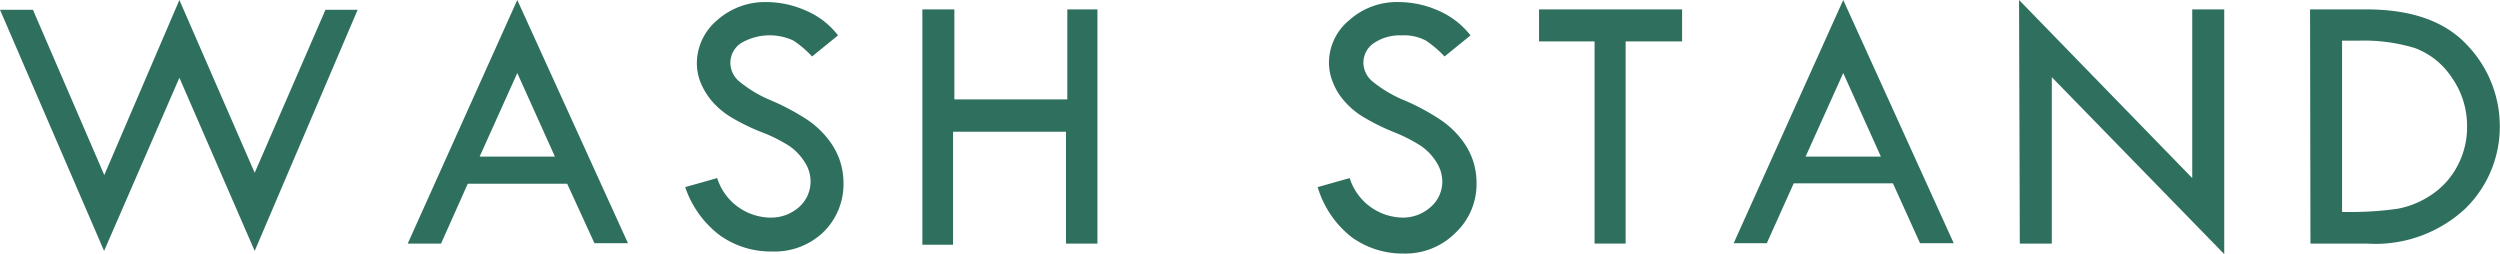
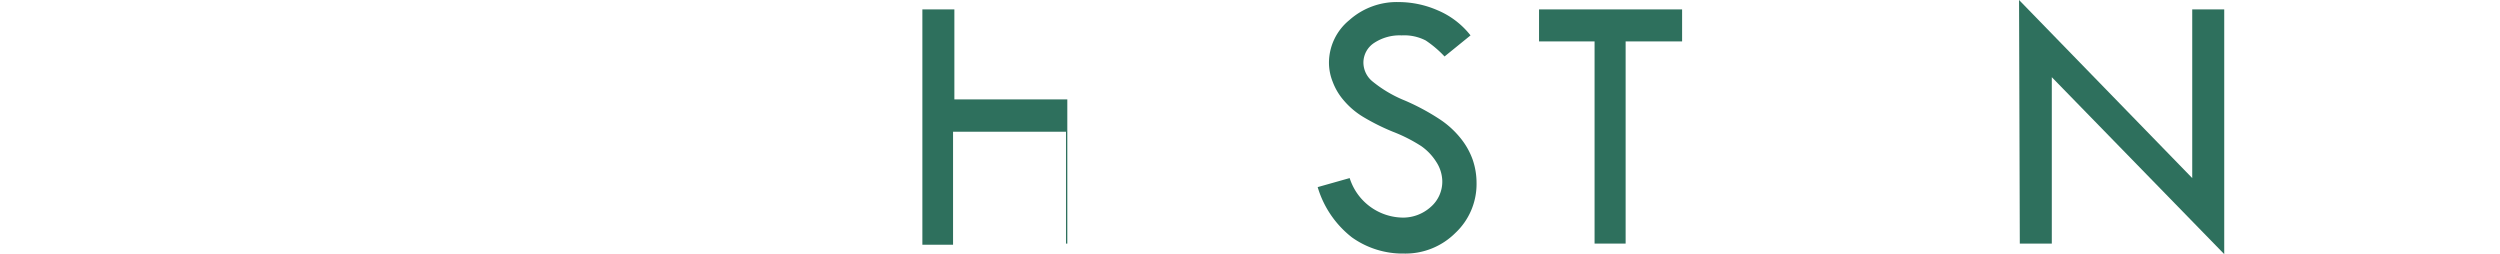
<svg xmlns="http://www.w3.org/2000/svg" width="132.81" height="13.52" viewBox="0 0 132.81 13.52">
  <defs>
    <style>.cls-1{fill:#2e705d;}</style>
  </defs>
  <g id="レイヤー_2" data-name="レイヤー 2">
    <g id="レイヤー_1-2" data-name="レイヤー 1">
-       <path class="cls-1" d="M9.53,0l4,9.18L17.29.52H19L13.53,13.33l-4-9.2-4,9.2L0,.52H1.75L5.54,9.3Z" />
-       <path class="cls-1" d="M27.48,0l5.88,12.92H31.58L30.13,9.76H24.85l-1.42,3.18H21.66Zm0,3.88-2,4.44h4Z" />
-       <path class="cls-1" d="M44.52,1.88,43.14,3a5.37,5.37,0,0,0-1-.85,3,3,0,0,0-2.77.14,1.25,1.25,0,0,0-.57,1.06,1.3,1.3,0,0,0,.5,1,6.66,6.66,0,0,0,1.7,1,12.61,12.61,0,0,1,1.87,1,4.75,4.75,0,0,1,1.09,1,3.89,3.89,0,0,1,.64,1.13,3.79,3.79,0,0,1,.21,1.26,3.56,3.56,0,0,1-1.13,2.65A3.76,3.76,0,0,1,41,13.36a4.64,4.64,0,0,1-2.76-.86,5.35,5.35,0,0,1-1.84-2.56l1.7-.48a3,3,0,0,0,2.84,2.1A2.23,2.23,0,0,0,42.45,11a1.81,1.81,0,0,0,.61-1.4,1.85,1.85,0,0,0-.32-1,2.92,2.92,0,0,0-.8-.84A8.24,8.24,0,0,0,40.41,7a10.79,10.79,0,0,1-1.6-.79,4.23,4.23,0,0,1-1-.85,3.7,3.7,0,0,1-.6-1,2.75,2.75,0,0,1-.19-1,3,3,0,0,1,1.07-2.28A3.82,3.82,0,0,1,40.72.11a5.16,5.16,0,0,1,2.06.44A4.23,4.23,0,0,1,44.52,1.88Z" />
-       <path class="cls-1" d="M49,.5h1.7V5.28h6V.5H58.3V12.94H56.63V7h-6v6H49Z" />
+       <path class="cls-1" d="M49,.5h1.7V5.28h6V.5V12.94H56.63V7h-6v6H49Z" />
      <path class="cls-1" d="M78.12,1.88,76.74,3a5.72,5.72,0,0,0-1-.85,2.49,2.49,0,0,0-1.28-.27A2.46,2.46,0,0,0,73,2.28a1.25,1.25,0,0,0-.57,1.06,1.3,1.3,0,0,0,.5,1,6.66,6.66,0,0,0,1.7,1,11.94,11.94,0,0,1,1.86,1,4.8,4.8,0,0,1,1.1,1,3.89,3.89,0,0,1,.64,1.13,3.79,3.79,0,0,1,.21,1.26,3.56,3.56,0,0,1-1.13,2.65,3.76,3.76,0,0,1-2.73,1.09,4.64,4.64,0,0,1-2.76-.86A5.29,5.29,0,0,1,70,9.94l1.7-.48a3,3,0,0,0,2.84,2.1A2.2,2.2,0,0,0,76,11a1.78,1.78,0,0,0,.62-1.4,1.94,1.94,0,0,0-.32-1,2.92,2.92,0,0,0-.8-.84A8.24,8.24,0,0,0,74,7,11.53,11.53,0,0,1,72.4,6.2a4.18,4.18,0,0,1-1-.85,3.24,3.24,0,0,1-.6-1,2.75,2.75,0,0,1-.2-1,2.93,2.93,0,0,1,1.08-2.28A3.79,3.79,0,0,1,74.32.11a5.2,5.2,0,0,1,2.06.44A4.37,4.37,0,0,1,78.12,1.88Z" />
      <path class="cls-1" d="M81.76.5h7.6V2.2h-3V12.94H84.71V2.2H81.76Z" />
-       <path class="cls-1" d="M97.92,0l5.87,12.92H102l-1.44-3.18H95.29l-1.43,3.18H92.1Zm0,3.88-2,4.44h4Z" />
      <path class="cls-1" d="M107.26,0l9.2,9.46V.5h1.7v13L109,4.1v8.84h-1.7Z" />
-       <path class="cls-1" d="M122.72.5h3q3.58,0,5.34,1.89a6.24,6.24,0,0,1,1.74,4.33,6.08,6.08,0,0,1-1.8,4.33,7,7,0,0,1-5.26,1.89h-3Zm1.7,1.66v9.1h.09a18.13,18.13,0,0,0,2.86-.17,4.75,4.75,0,0,0,1.81-.75,4.14,4.14,0,0,0,1.37-1.53,4.34,4.34,0,0,0,.51-2.09,4.45,4.45,0,0,0-.81-2.6,4.05,4.05,0,0,0-1.94-1.56,9.25,9.25,0,0,0-3-.4Z" />
    </g>
  </g>
</svg>